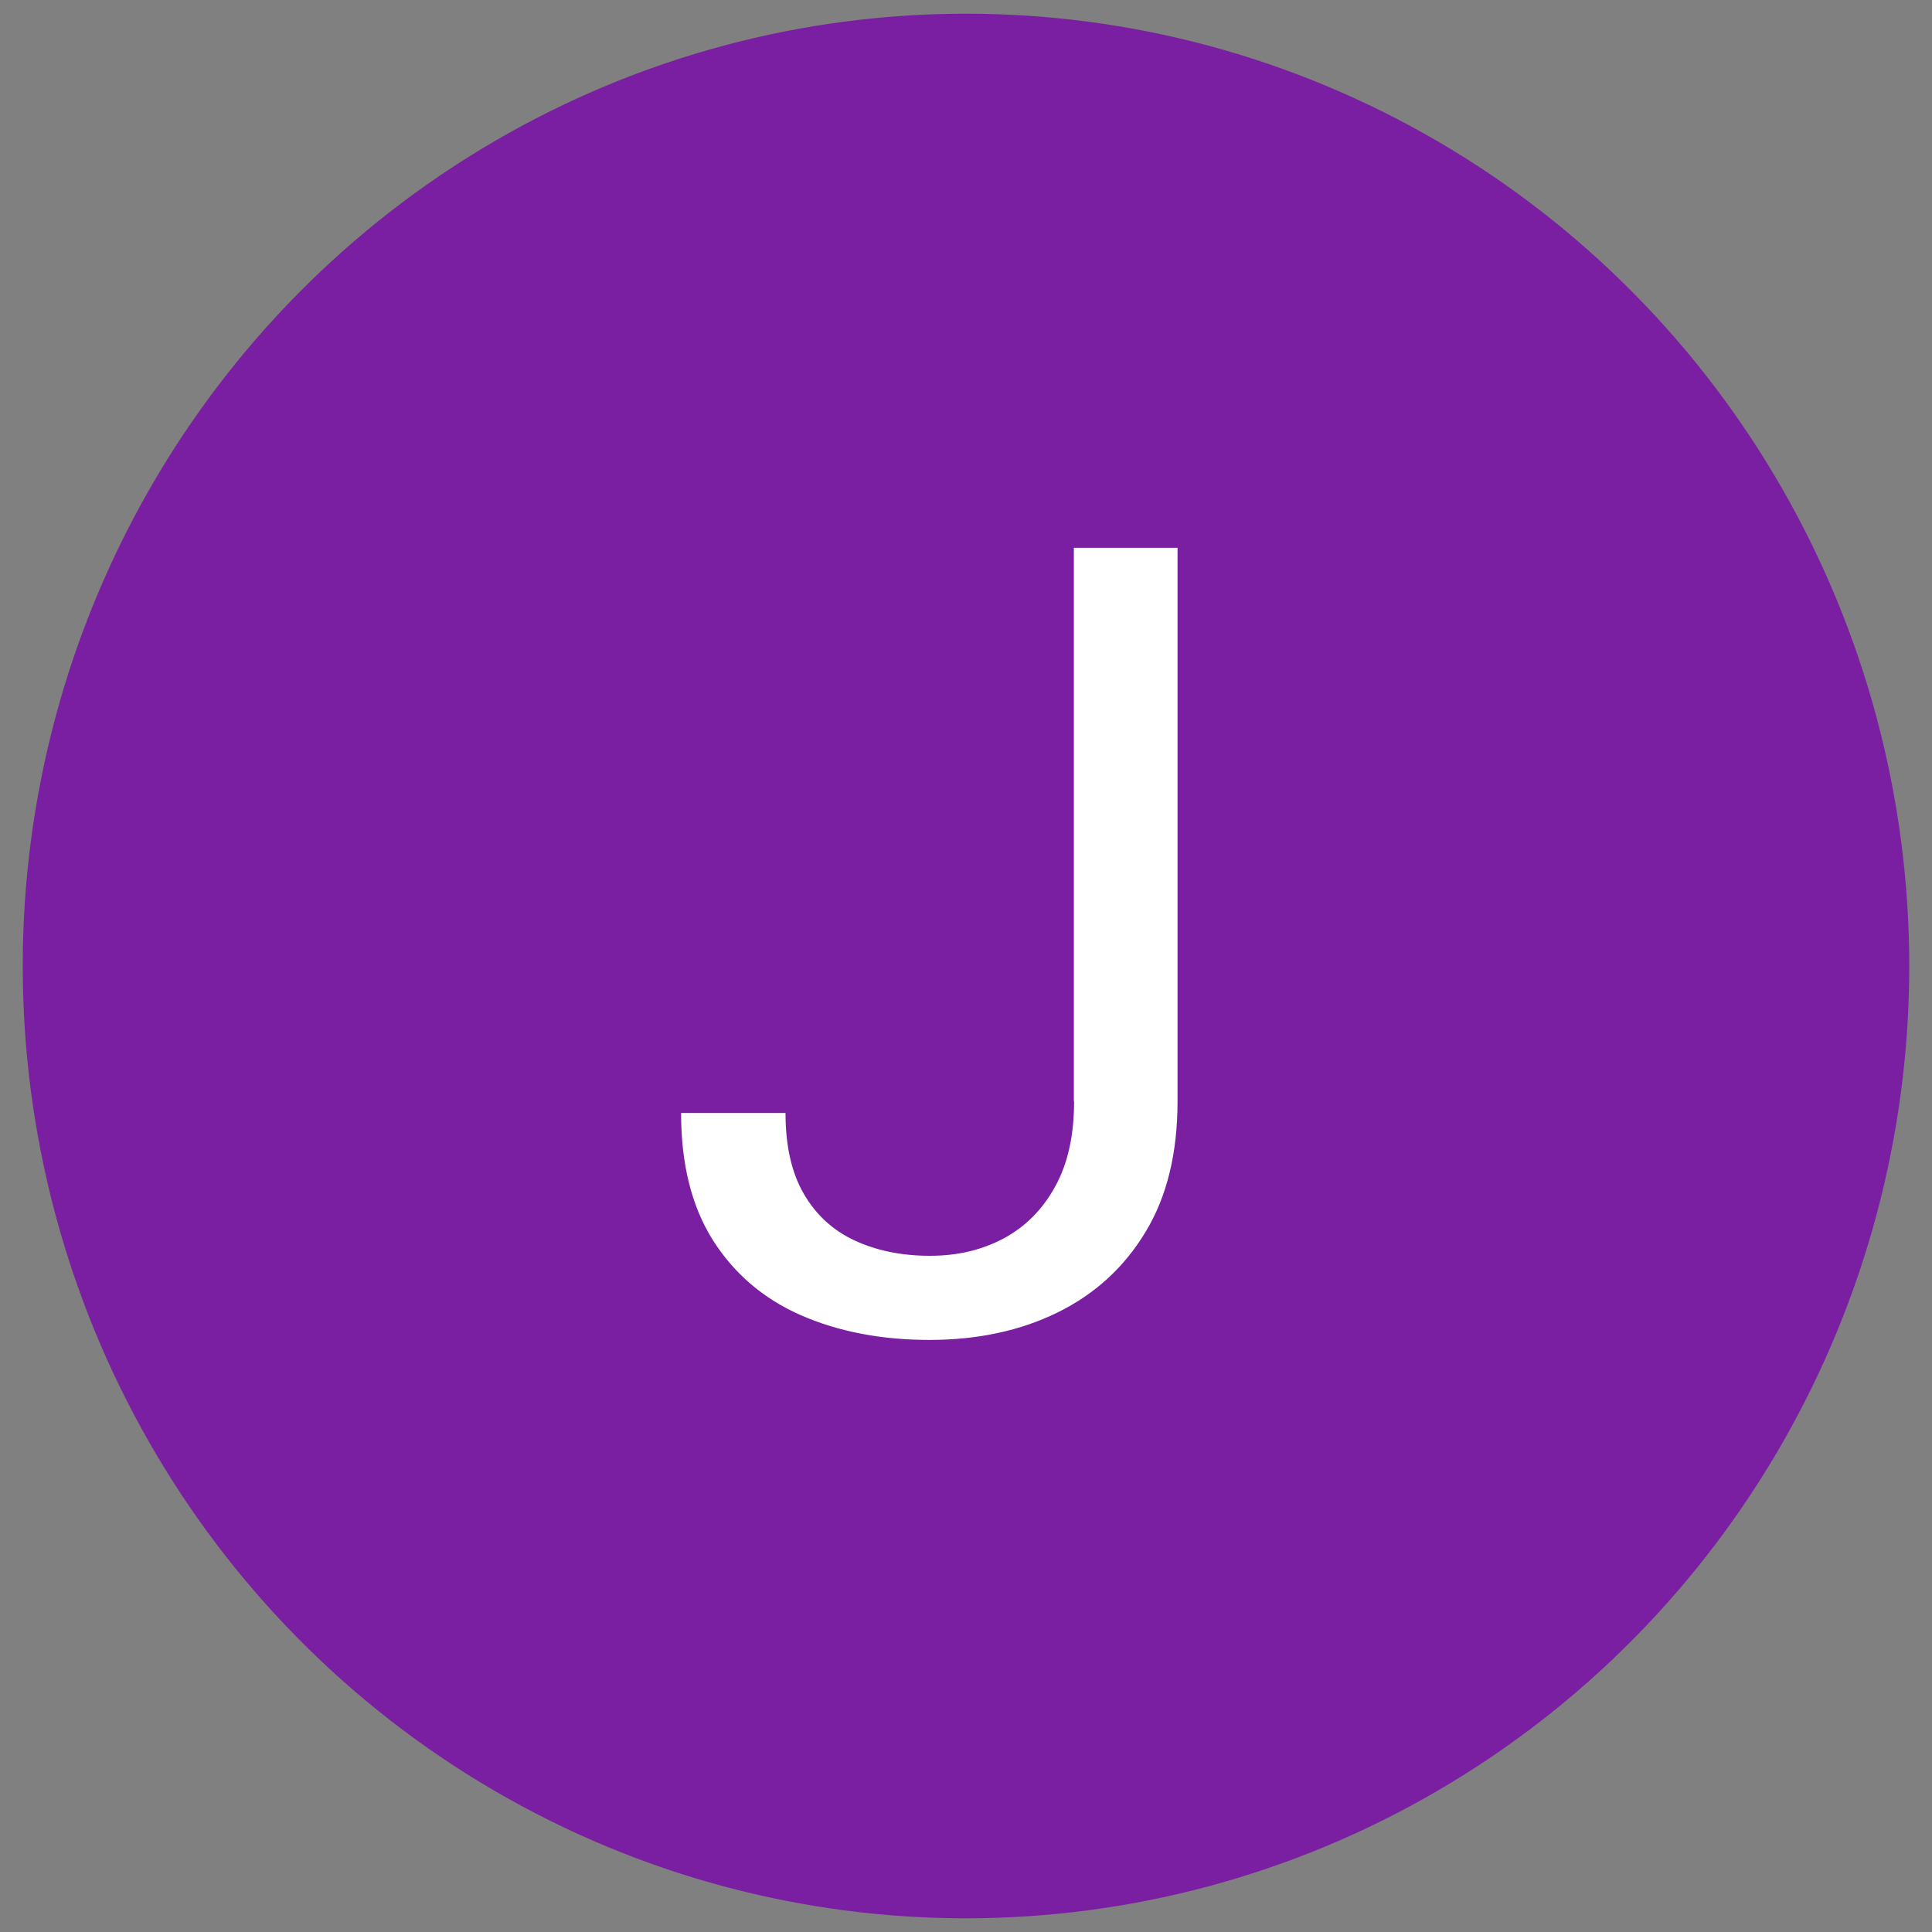
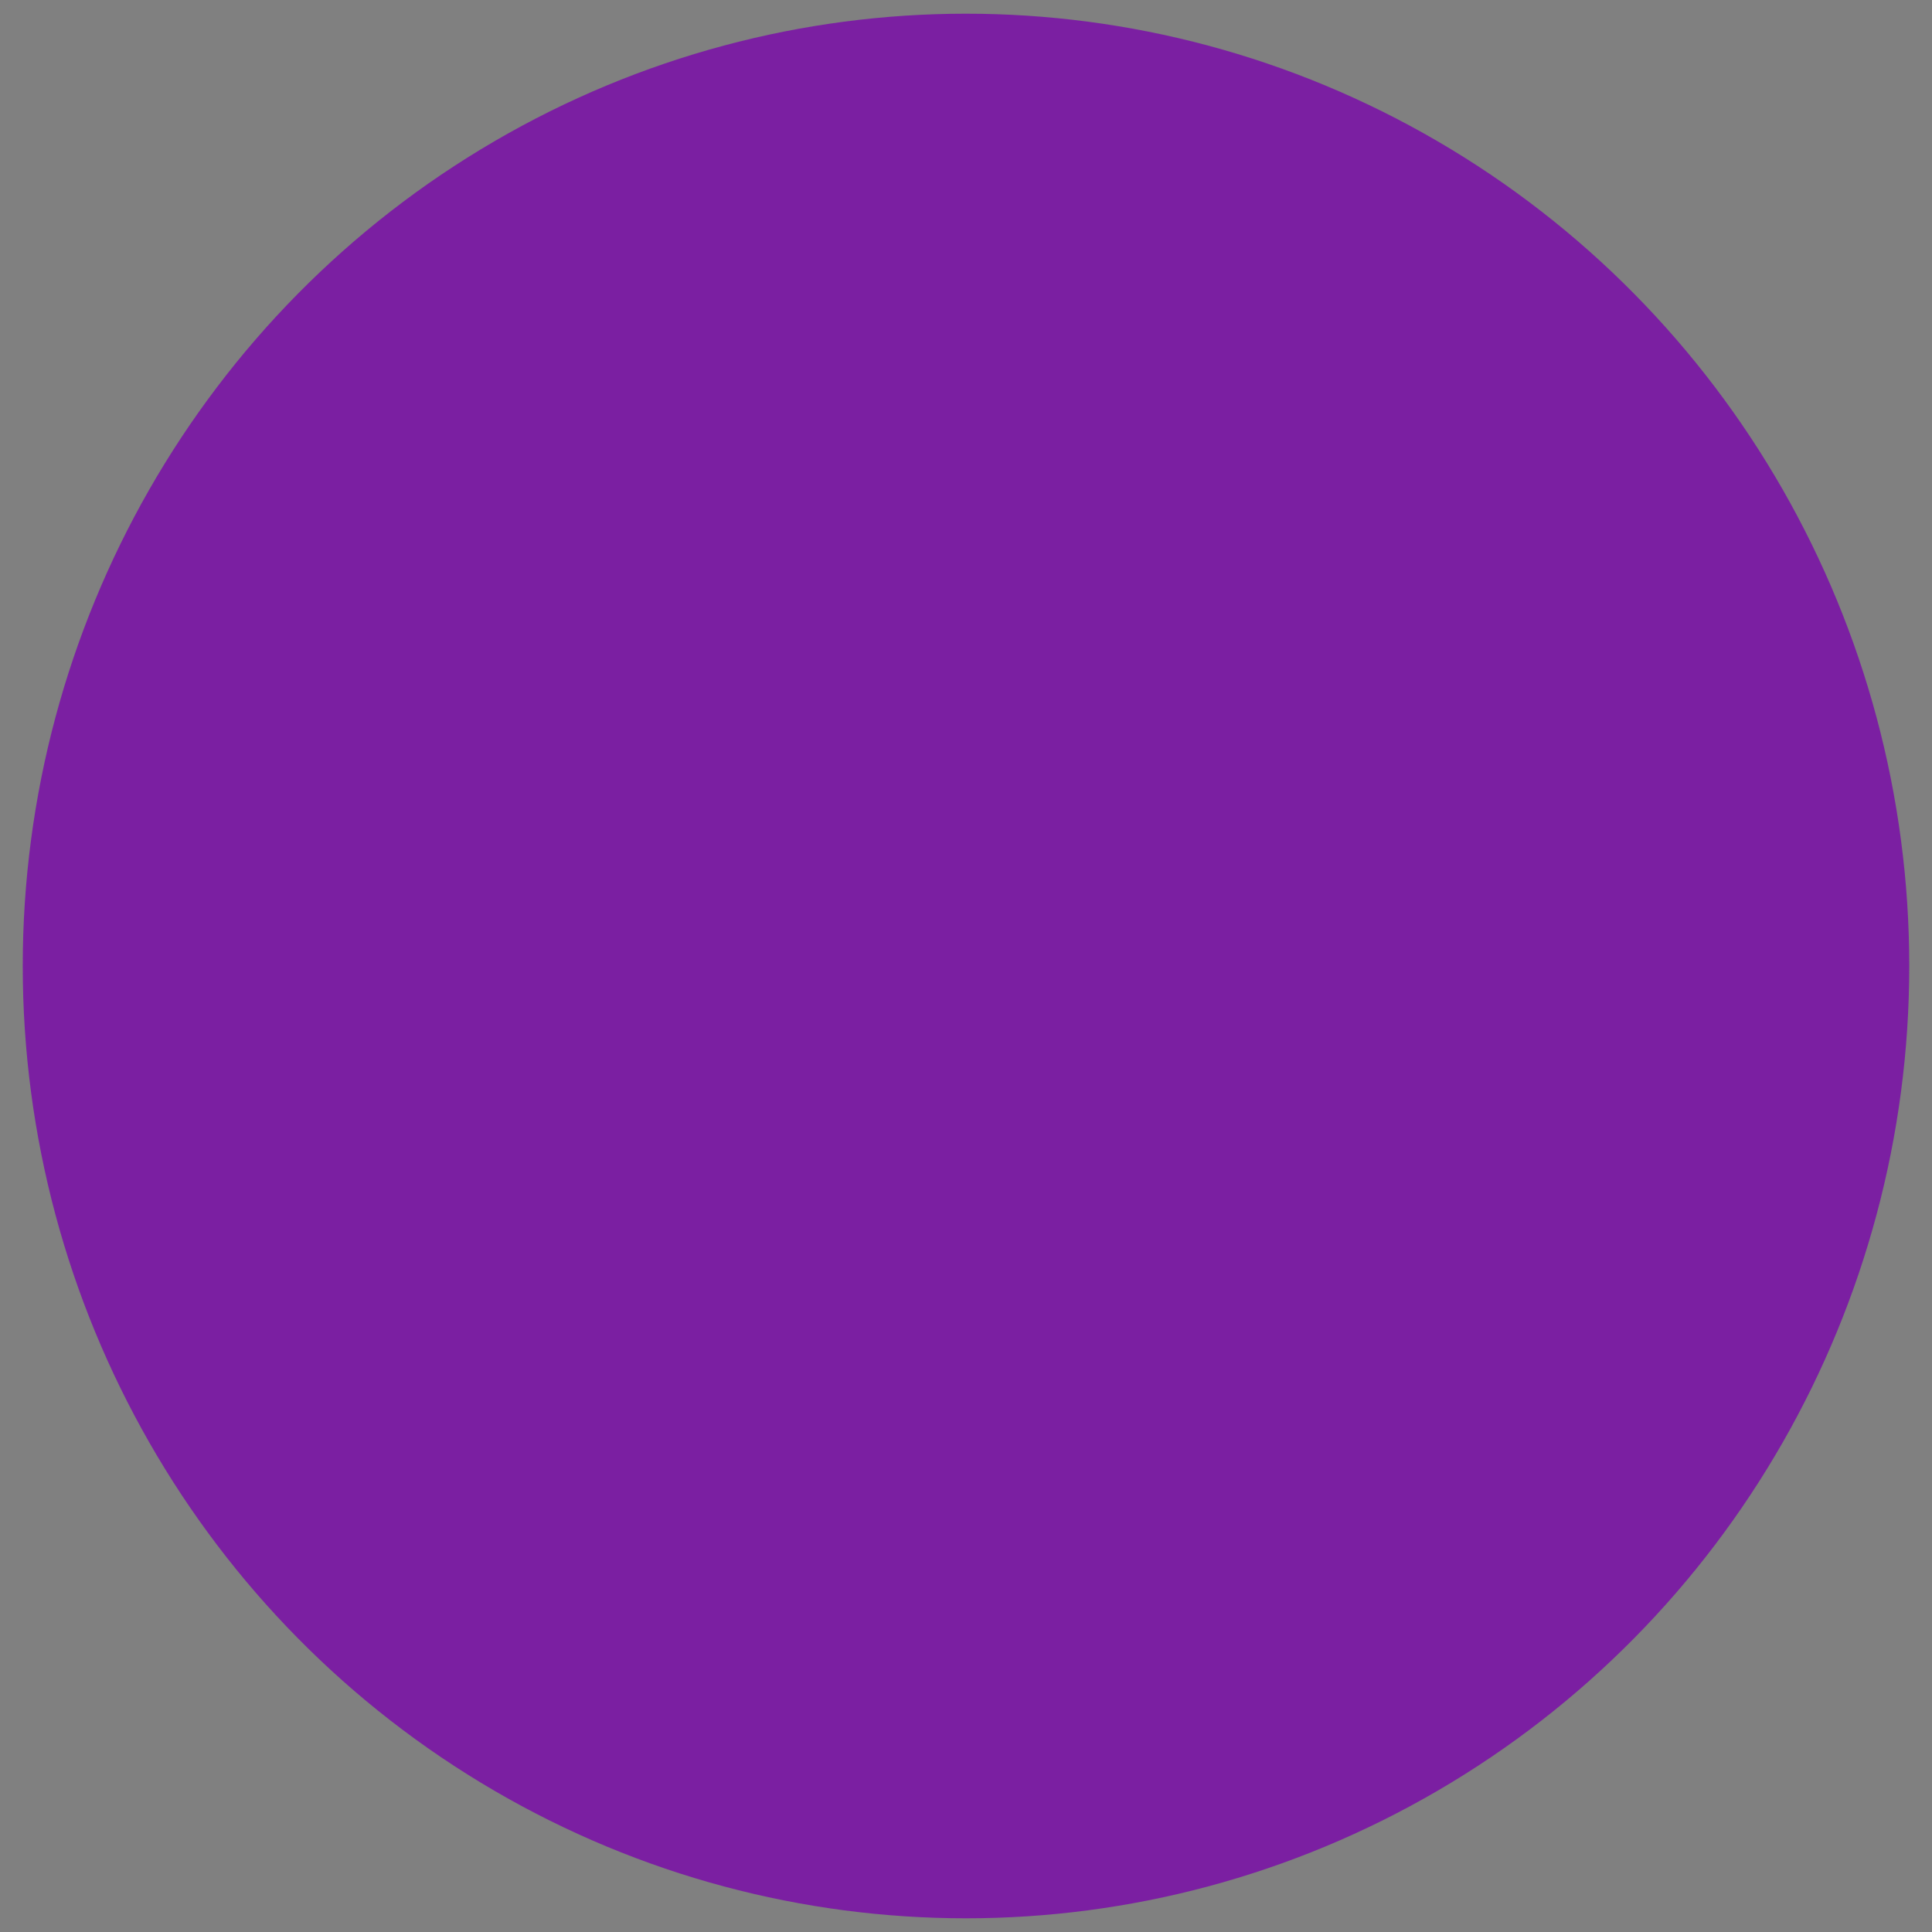
<svg xmlns="http://www.w3.org/2000/svg" id="Layer_1" version="1.1" viewBox="0 0 79 79">
  <rect x="0" y="0" width="79" height="79" fill="#808080" stroke="none" />
  <defs>
    <style>
      .st0 {
        fill: #fff;
      }

      .st1 {
        fill: #7b1fa2;
      }
    </style>
  </defs>
  <ellipse class="st1" cx="39.5" cy="39.5" rx="38.57" ry="38.94" />
-   <path class="st0" d="M43.91,45.03v-22.63h4.24v22.63c0,2.11-.43,3.89-1.3,5.33-.87,1.45-2.07,2.55-3.59,3.3s-3.28,1.13-5.25,1.13-3.73-.34-5.26-1.01c-1.53-.67-2.73-1.7-3.6-3.07-.87-1.38-1.3-3.11-1.3-5.2h4.27c0,1.35.25,2.45.75,3.31.5.86,1.2,1.5,2.09,1.91.89.41,1.91.62,3.06.62s2.13-.24,3.02-.71c.89-.48,1.6-1.19,2.11-2.13.52-.94.77-2.1.77-3.48Z" />
</svg>